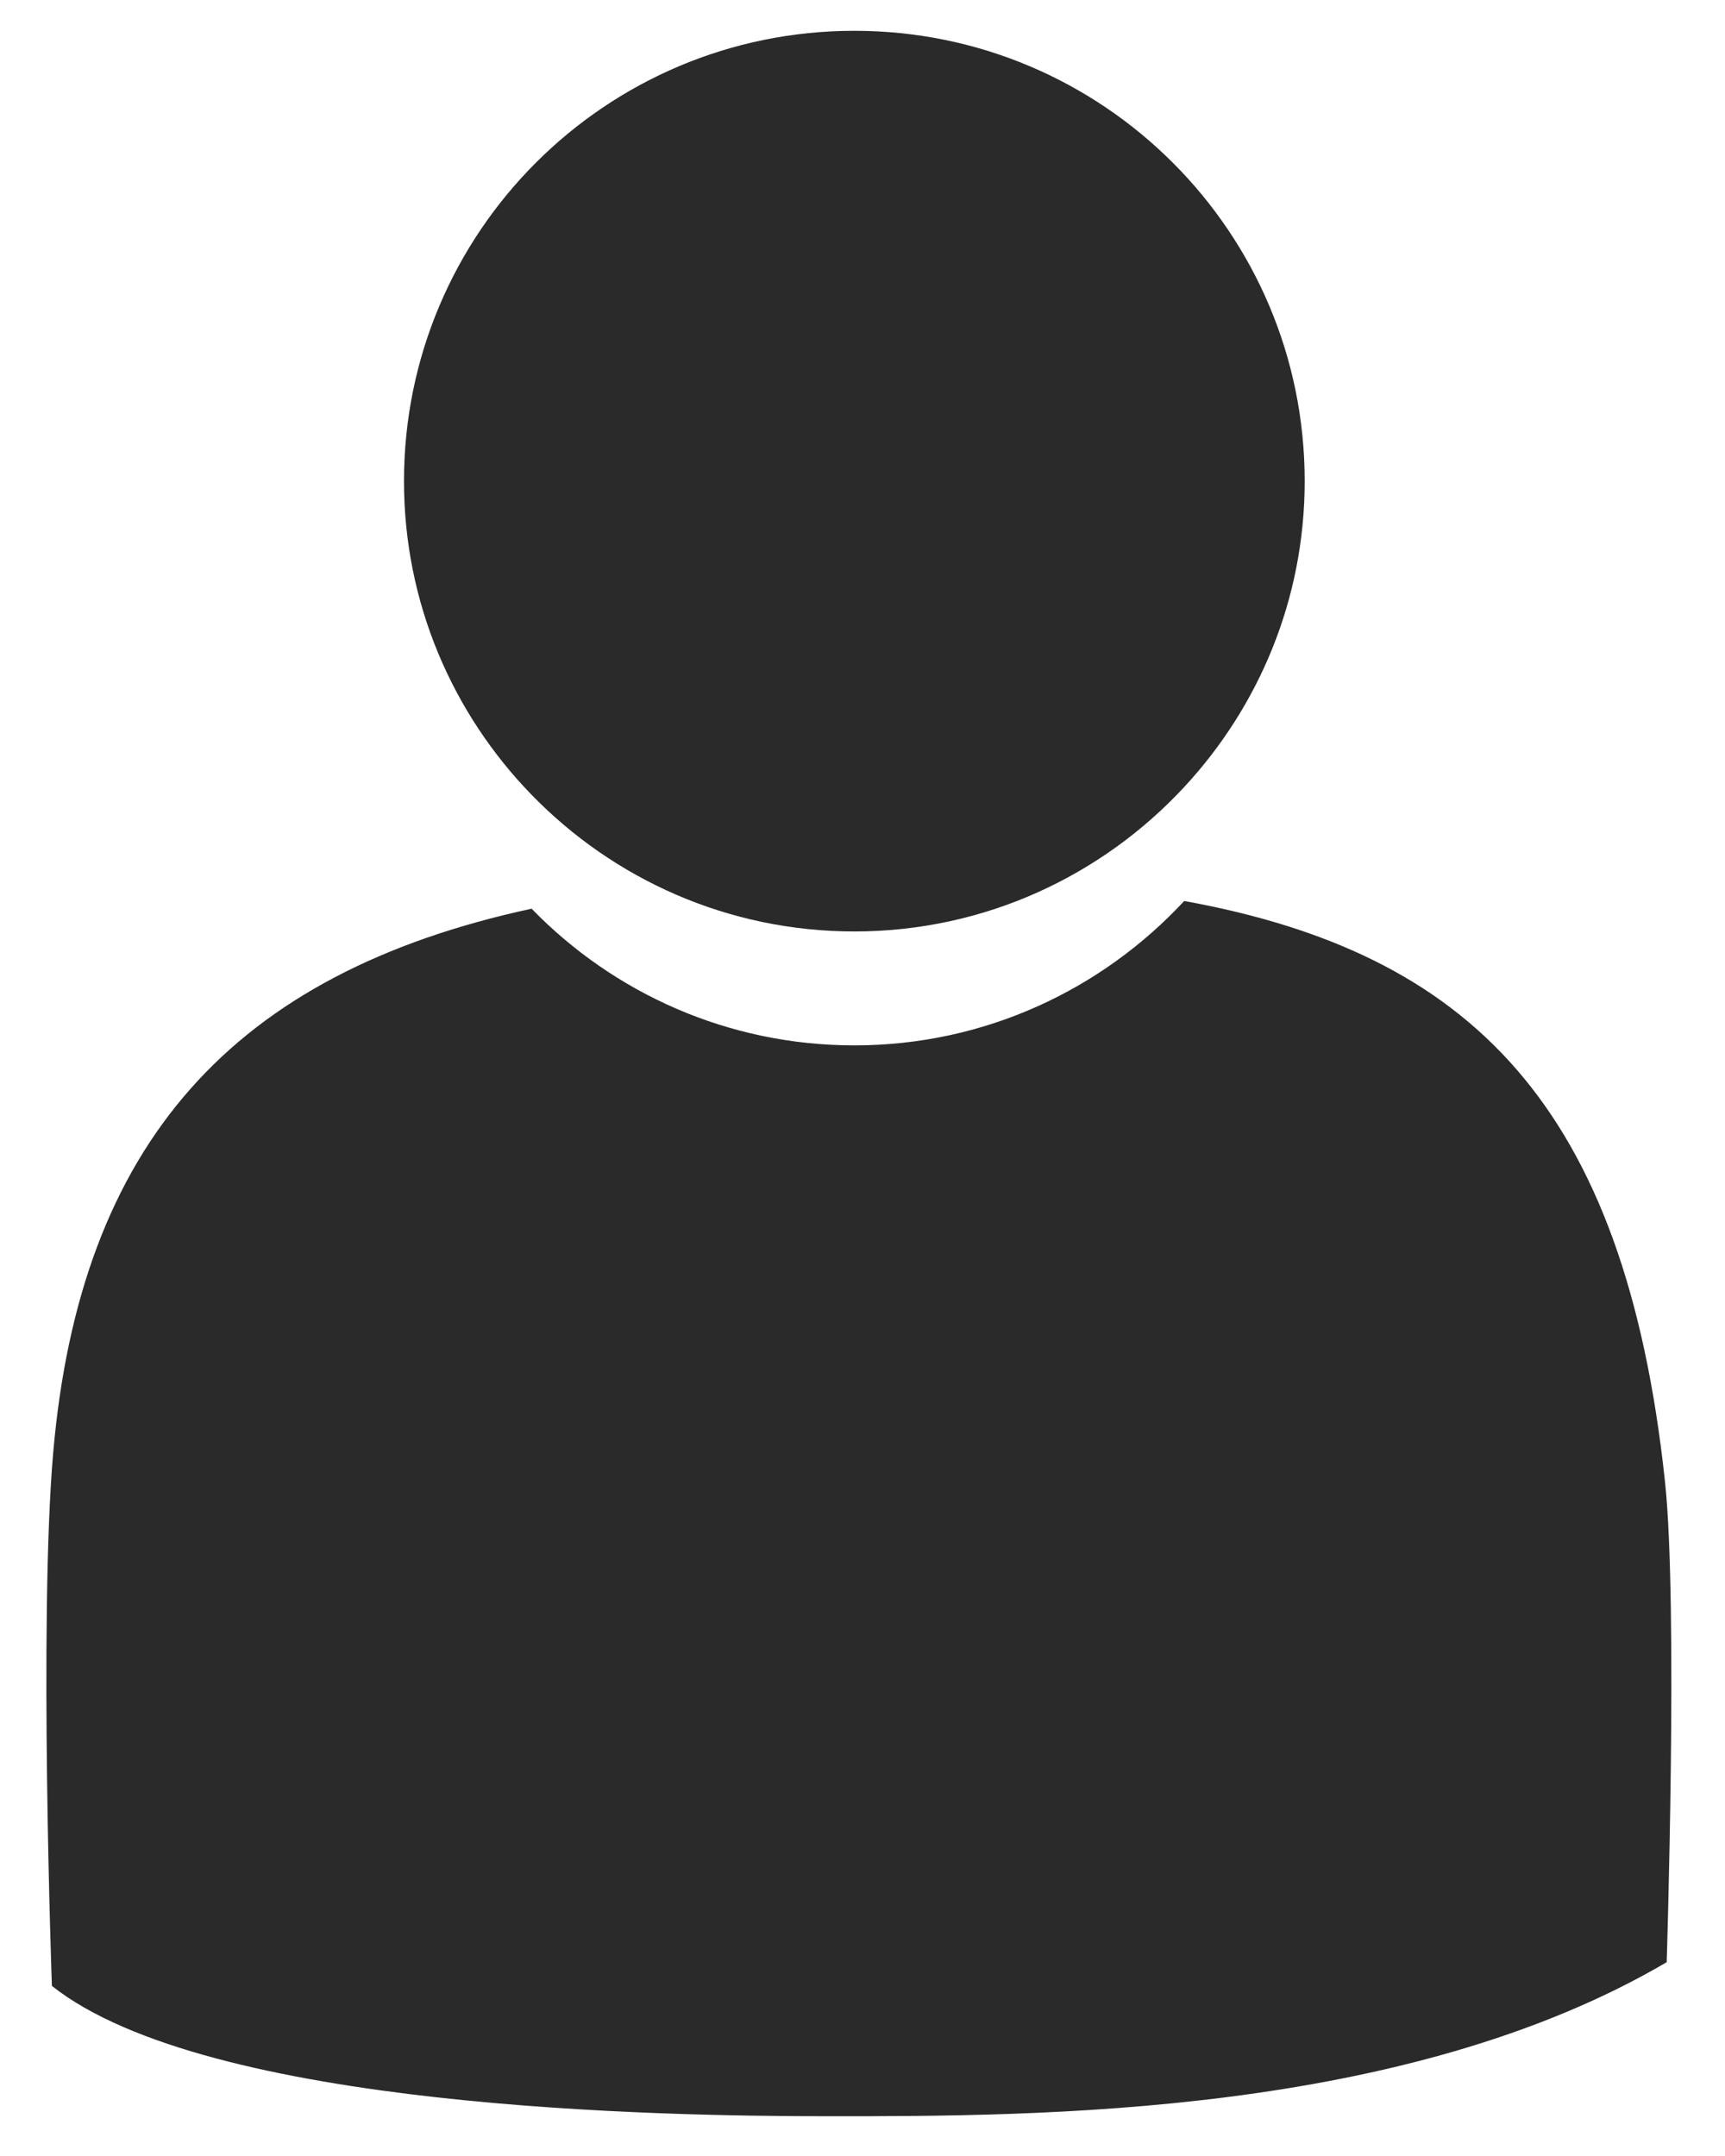
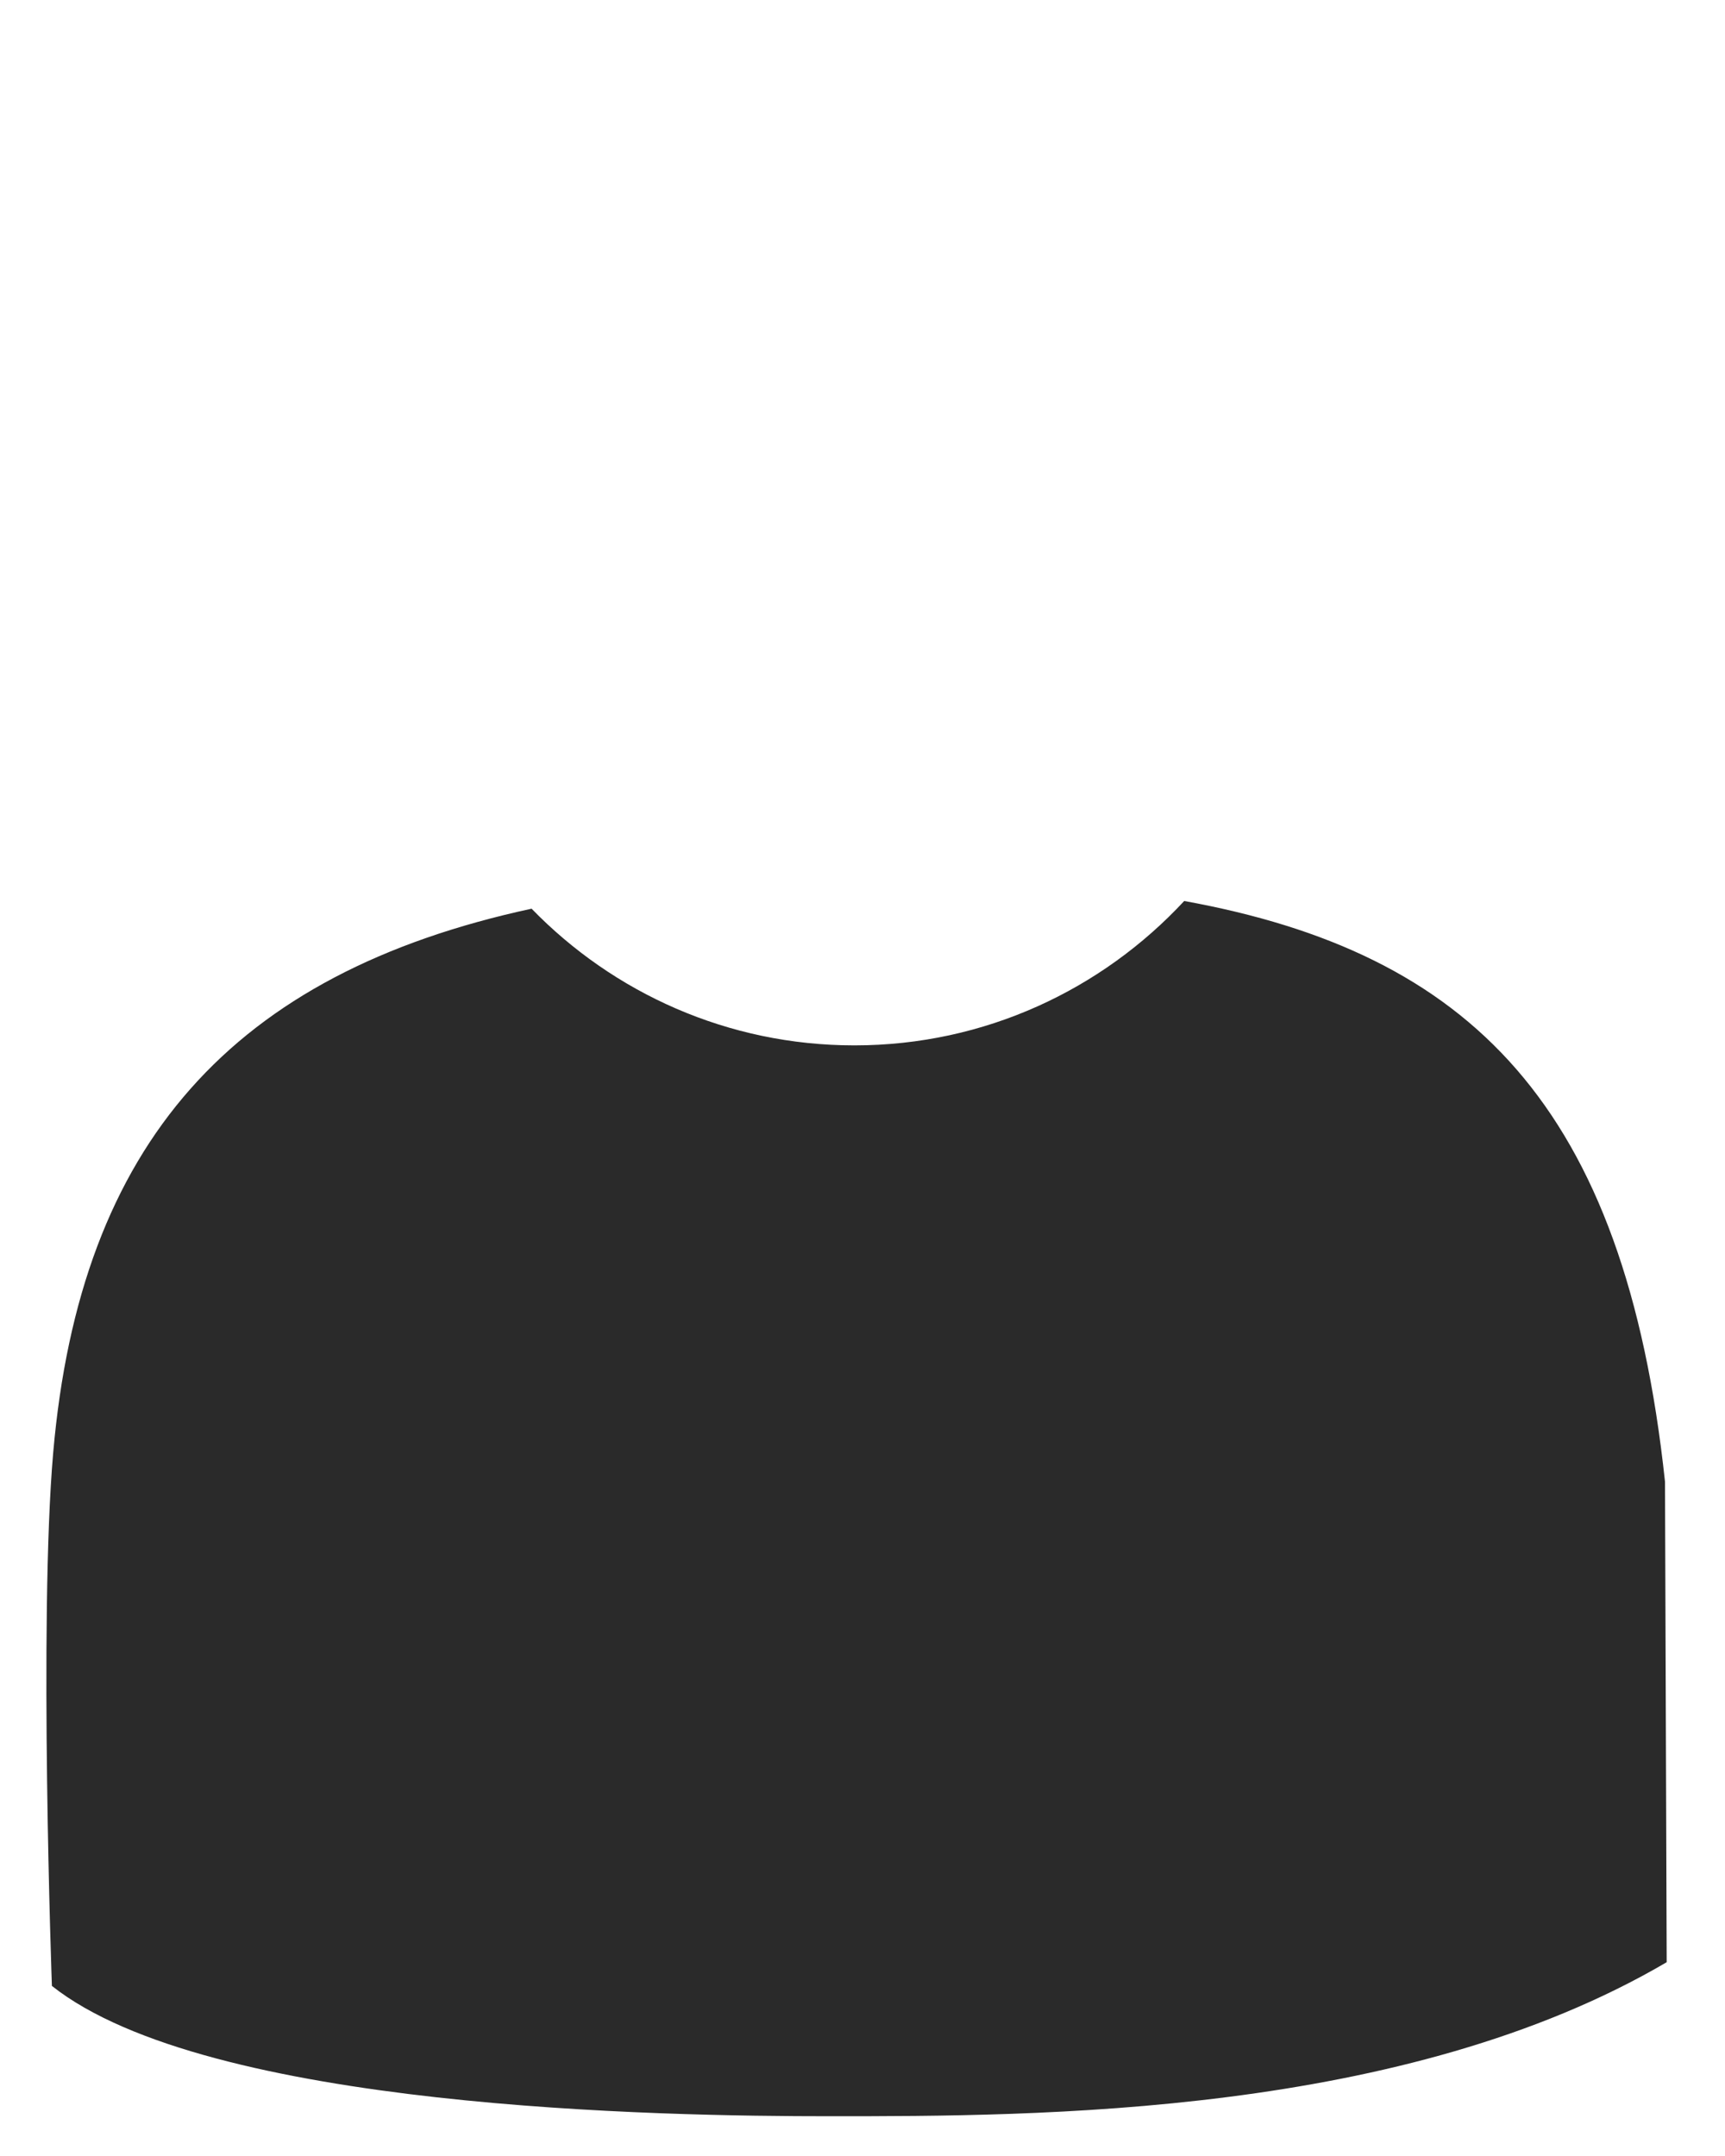
<svg xmlns="http://www.w3.org/2000/svg" version="1.1" id="Ebene_1" x="0px" y="0px" width="56px" height="70px" viewBox="0 0 56 70" enable-background="new 0 0 56 70" xml:space="preserve">
  <g>
-     <path fill="#2A2A2A" d="M54.052,48.106c-1.306-12.241-6.348-17.172-15.608-18.853c-2.67,2.876-6.473,4.688-10.707,4.688   c-4.113,0-7.823-1.704-10.48-4.438C7.557,31.599,2.601,37.121,1.727,47.164c-0.472,5.419-0.042,17.314-0.042,17.314   c5.055,4.006,19.856,4.231,25.243,4.231c6.784,0,18.659,0,27.179-5.001C54.106,63.709,54.482,52.125,54.052,48.106z" />
-     <path fill="#2A2A2A" d="M27.736,1C19.66,1,13.115,7.546,13.115,15.621c0,3.961,1.583,7.549,4.141,10.183   c2.657,2.734,6.367,4.438,10.48,4.438c4.234,0,8.037-1.811,10.707-4.688c2.42-2.609,3.912-6.093,3.912-9.933   C42.355,7.546,35.811,1,27.736,1z" />
+     <path fill="#2A2A2A" d="M54.052,48.106c-1.306-12.241-6.348-17.172-15.608-18.853c-2.67,2.876-6.473,4.688-10.707,4.688   c-4.113,0-7.823-1.704-10.48-4.438C7.557,31.599,2.601,37.121,1.727,47.164c-0.472,5.419-0.042,17.314-0.042,17.314   c5.055,4.006,19.856,4.231,25.243,4.231c6.784,0,18.659,0,27.179-5.001z" />
  </g>
</svg>